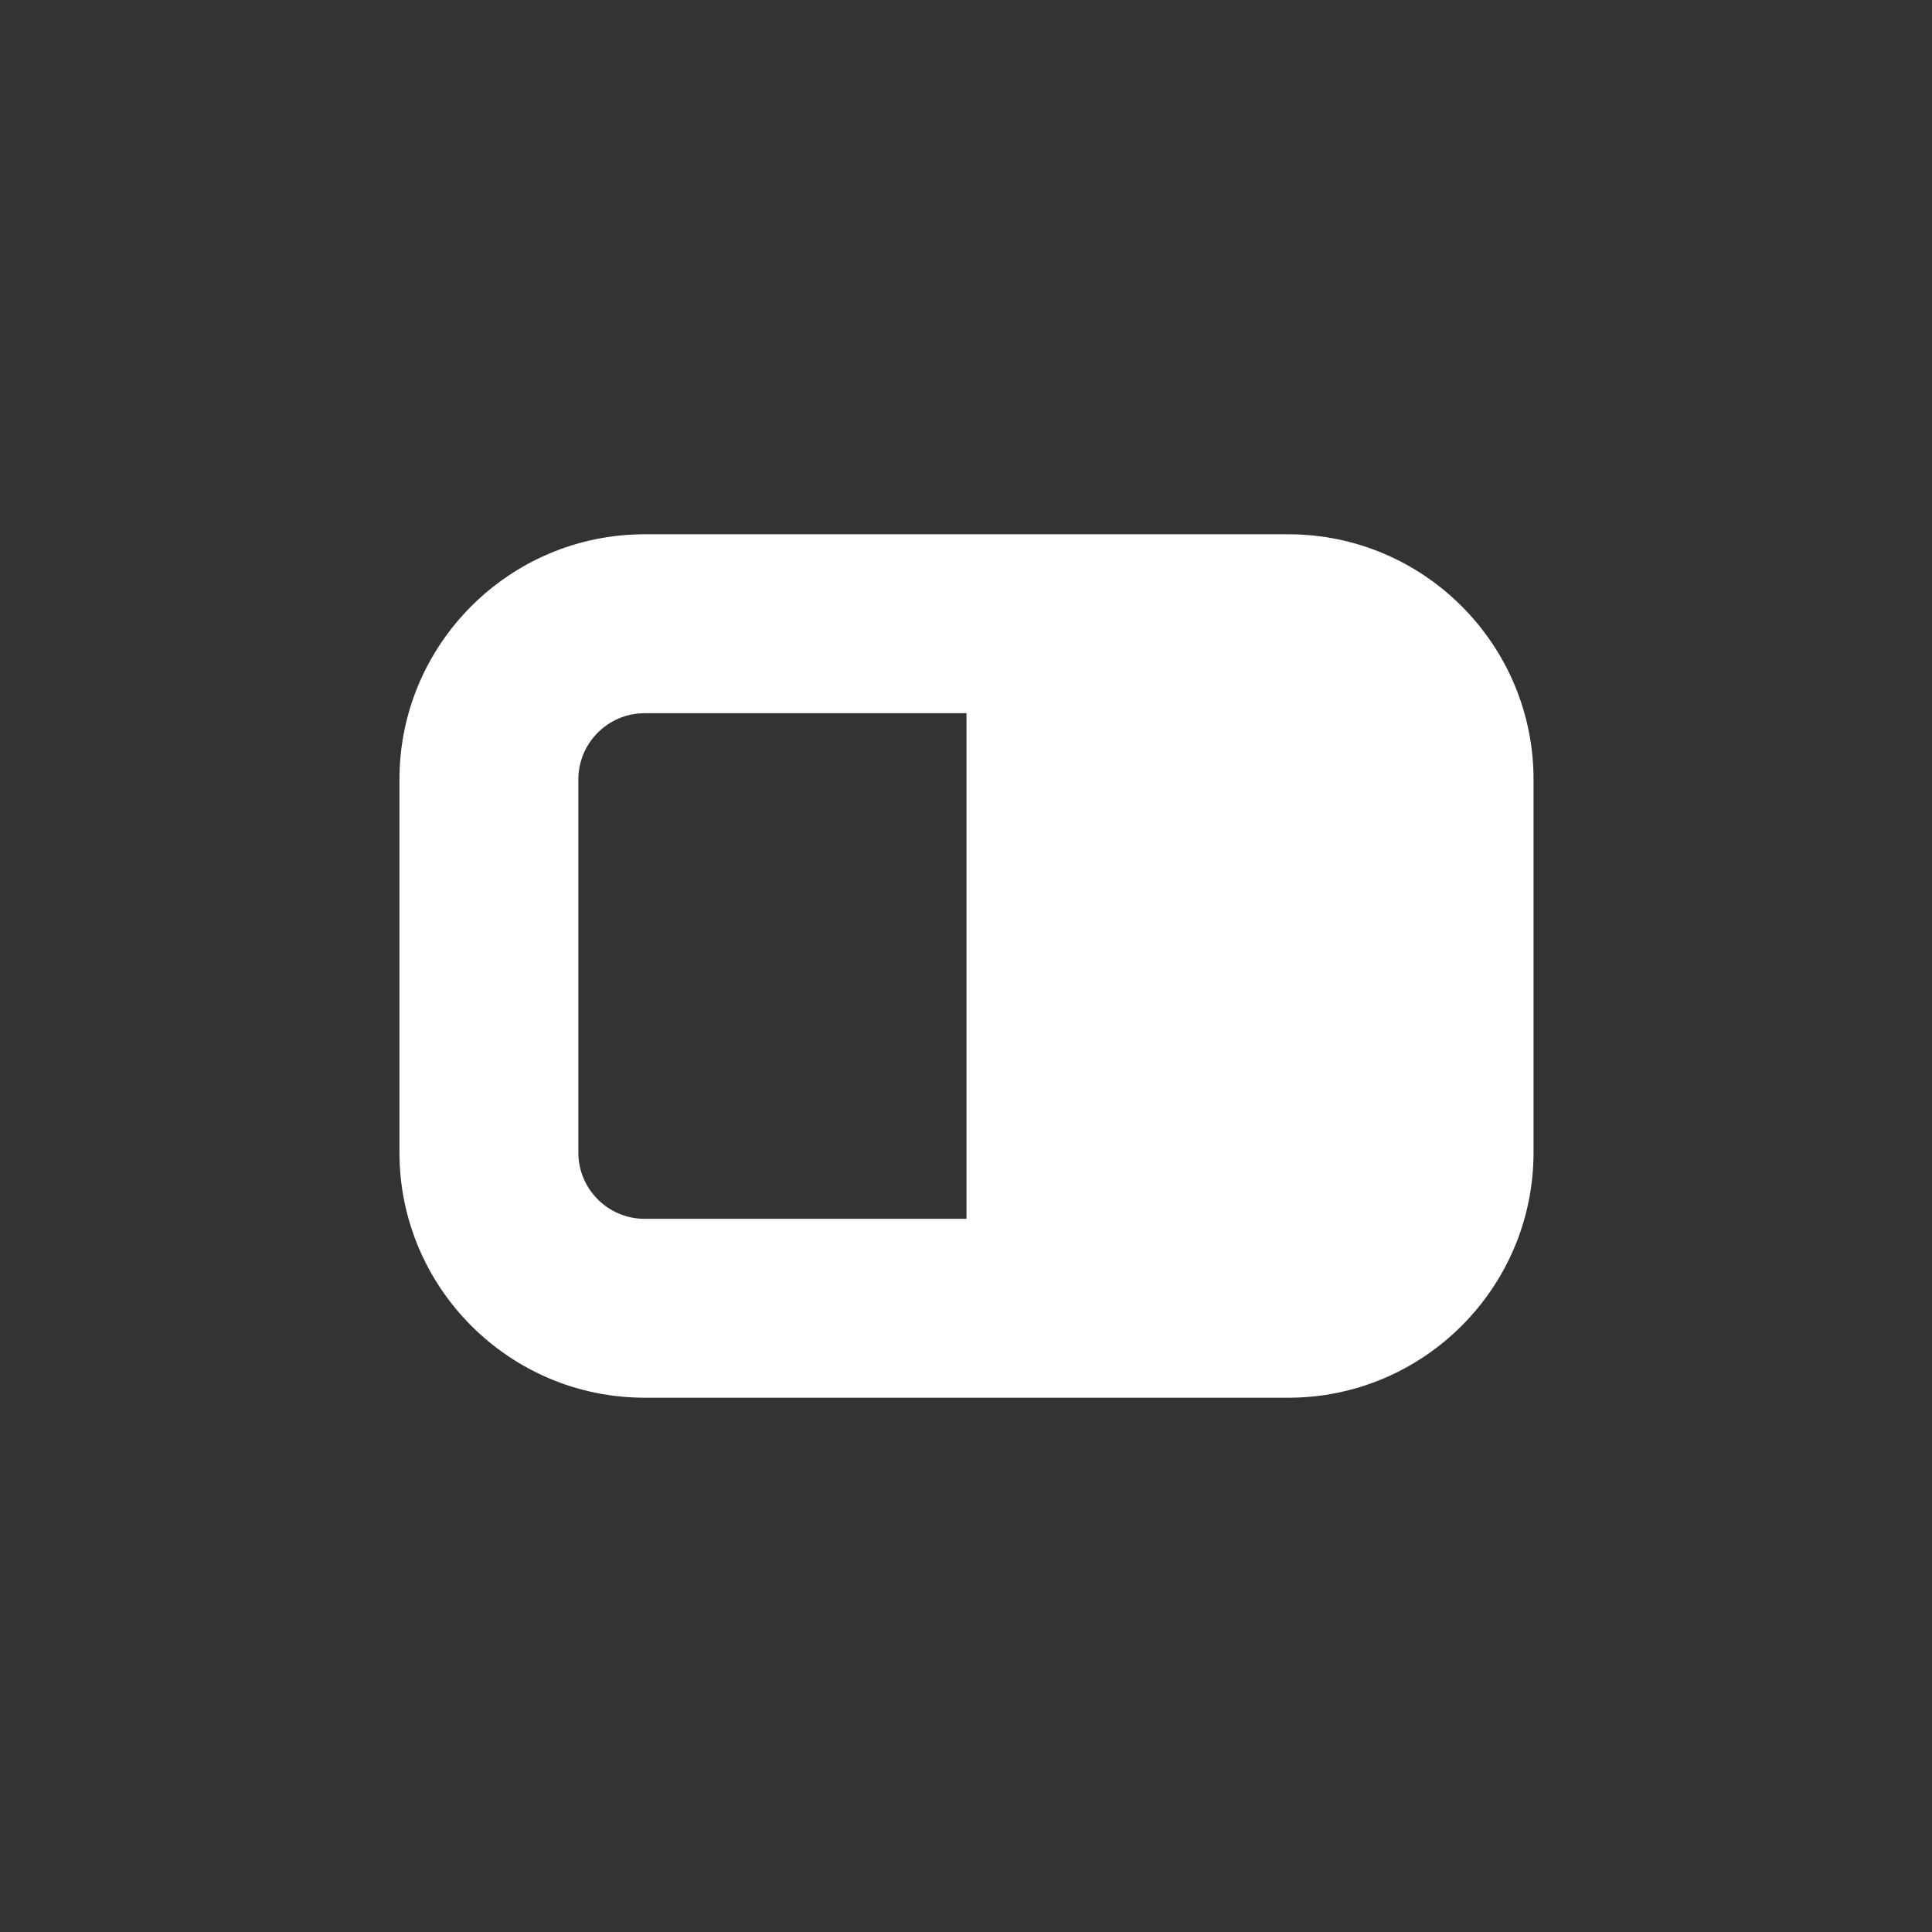
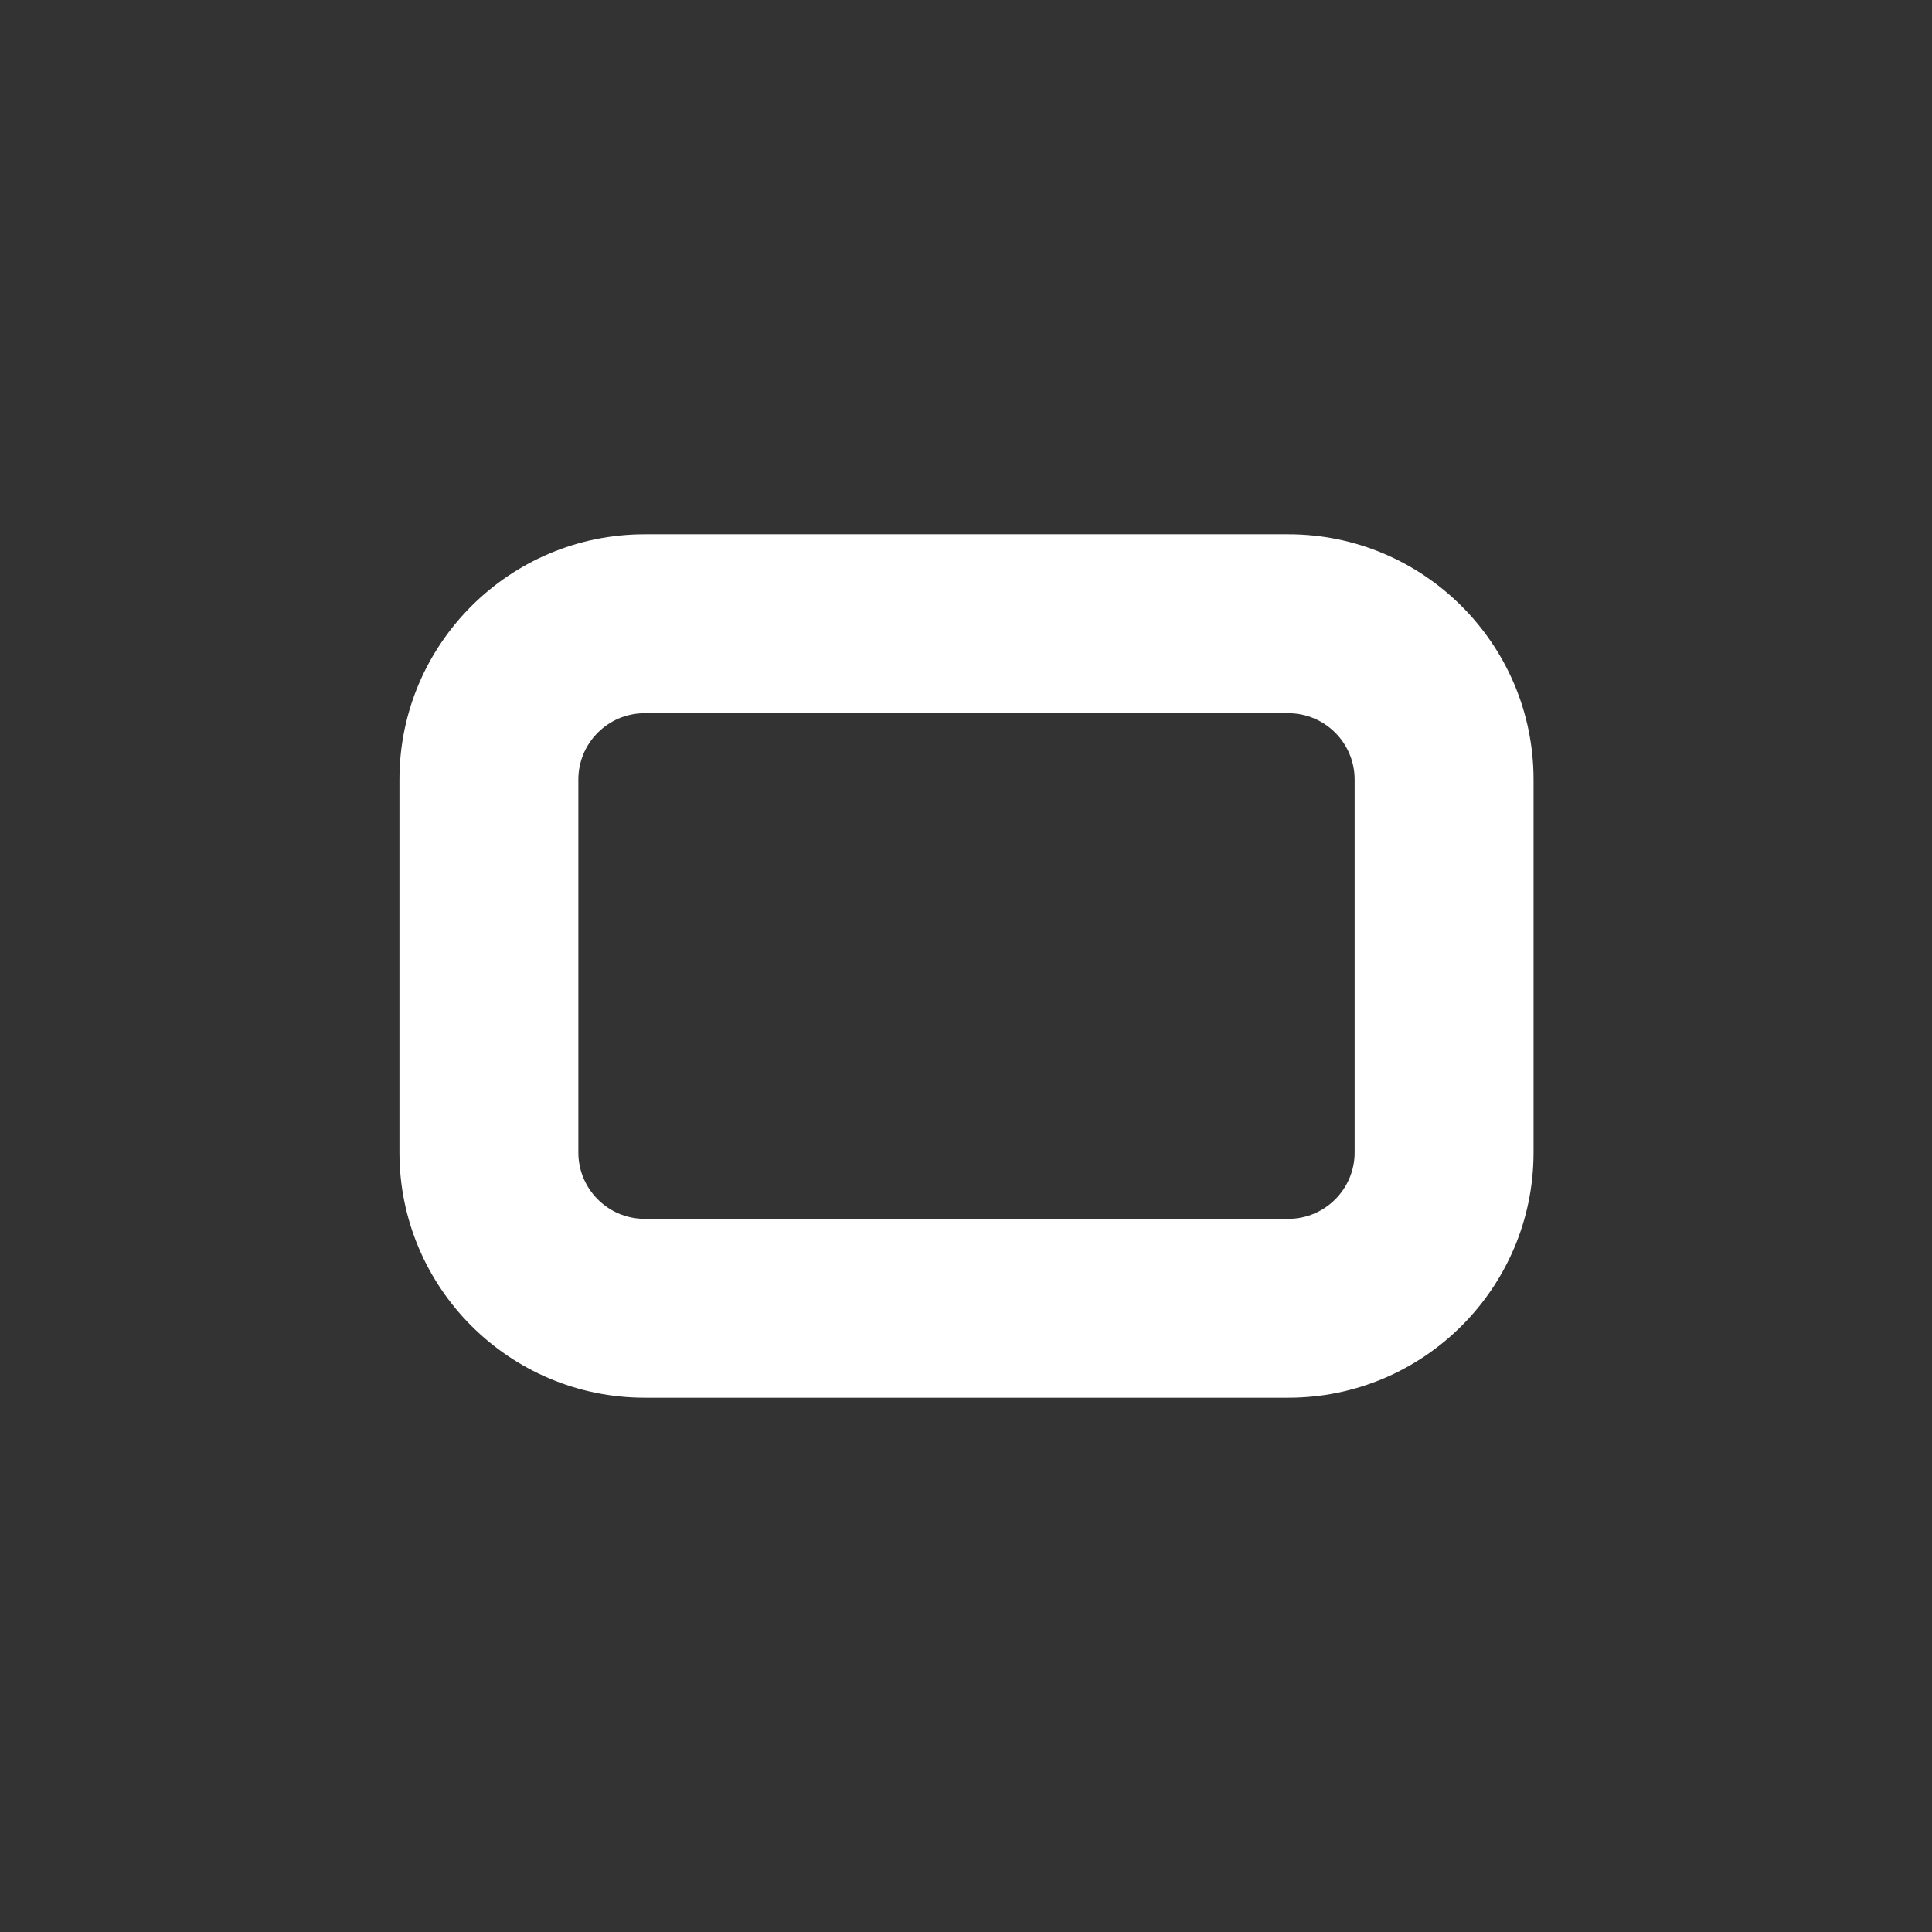
<svg xmlns="http://www.w3.org/2000/svg" id="ICON" viewBox="0 0 907.09 907.09">
  <rect x="0" y="0" width="907.09" height="907.09" fill="#333333" stroke="none" />
  <defs>
    <style>
      .cls-1 {
        fill: #fff;
      }
    </style>
  </defs>
-   <path class="cls-1" d="m604.89,656.24h-302.23c-63.48,0-115.12-51.64-115.12-115.12v-175.15c0-63.48,51.64-115.12,115.12-115.12h302.23c63.48,0,115.12,51.64,115.12,115.12v175.15c0,63.48-51.64,115.12-115.12,115.12Zm-302.23-321.38c-17.16,0-31.12,13.96-31.12,31.12v175.15c0,17.16,13.96,31.12,31.12,31.12h302.23c17.16,0,31.12-13.96,31.12-31.12v-175.15c0-17.16-13.96-31.12-31.12-31.12h-302.23Z" />
-   <rect class="cls-1" x="453.77" y="327.18" width="189.01" height="252.97" />
+   <path class="cls-1" d="m604.89,656.24h-302.23c-63.48,0-115.12-51.64-115.12-115.12v-175.15c0-63.48,51.64-115.12,115.12-115.12h302.23c63.48,0,115.12,51.64,115.12,115.12v175.15c0,63.48-51.64,115.12-115.12,115.12m-302.23-321.38c-17.16,0-31.12,13.96-31.12,31.12v175.15c0,17.16,13.96,31.12,31.12,31.12h302.23c17.16,0,31.12-13.96,31.12-31.12v-175.15c0-17.16-13.96-31.12-31.12-31.12h-302.23Z" />
</svg>